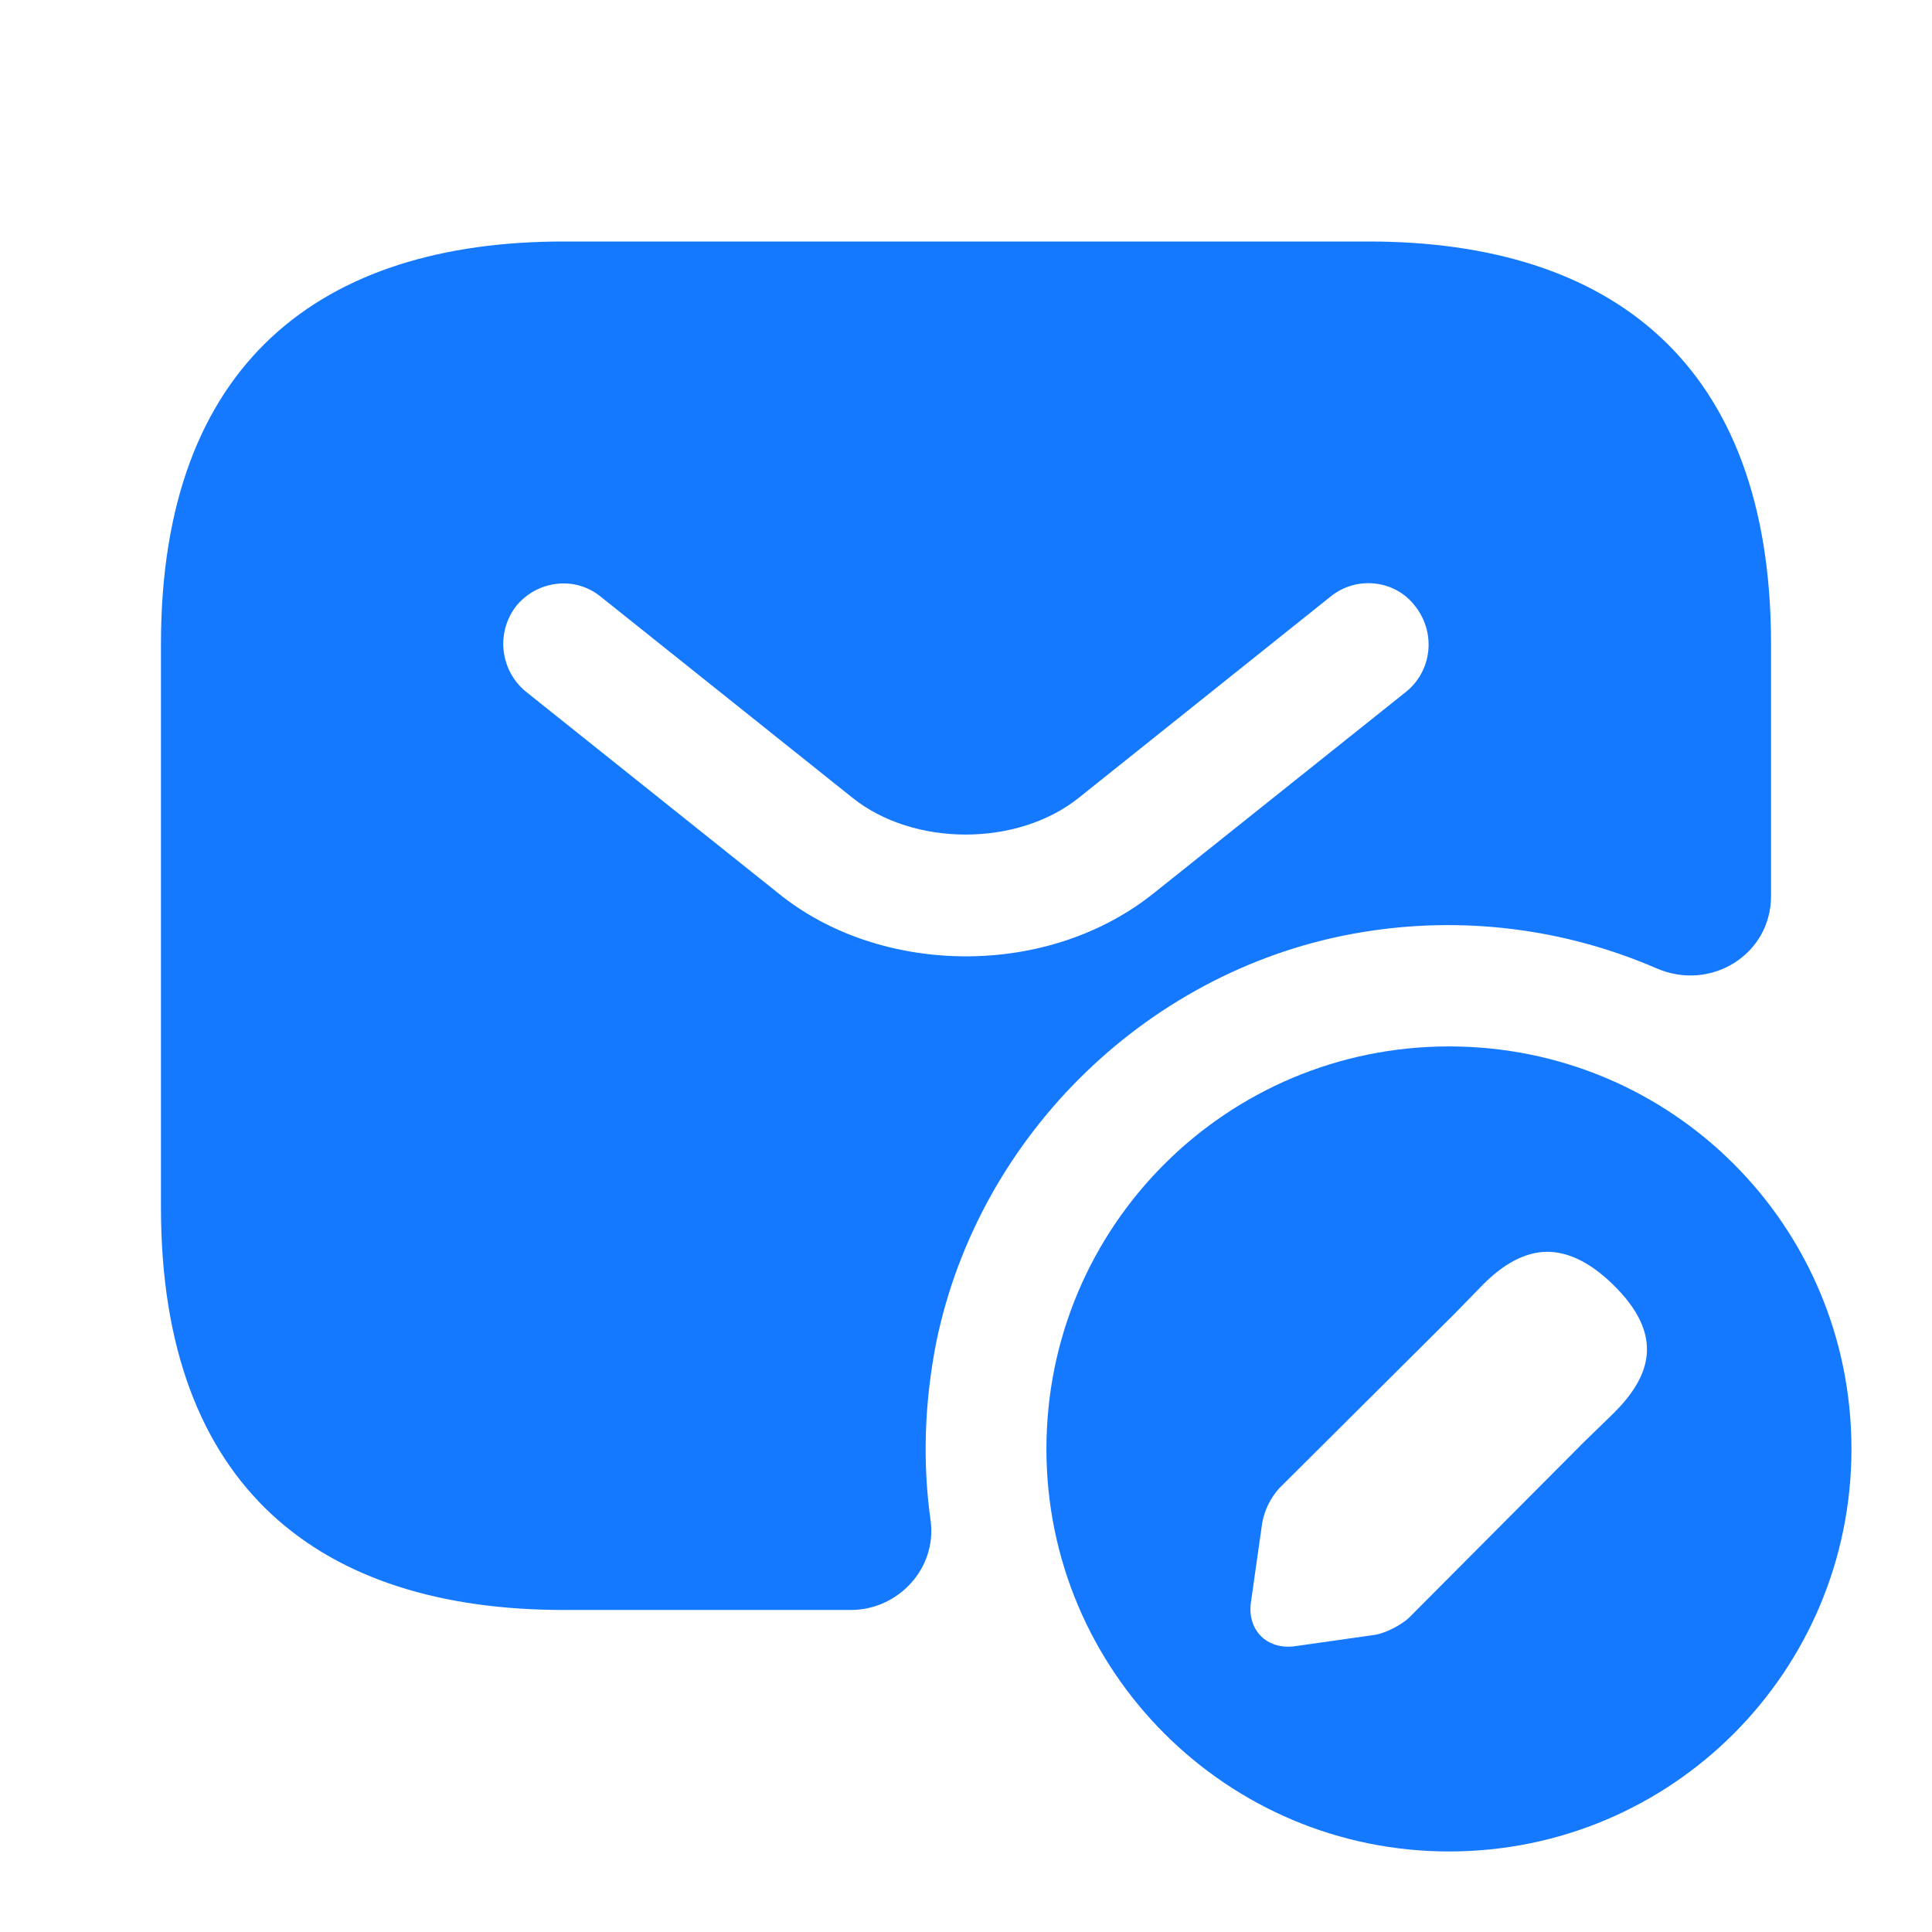
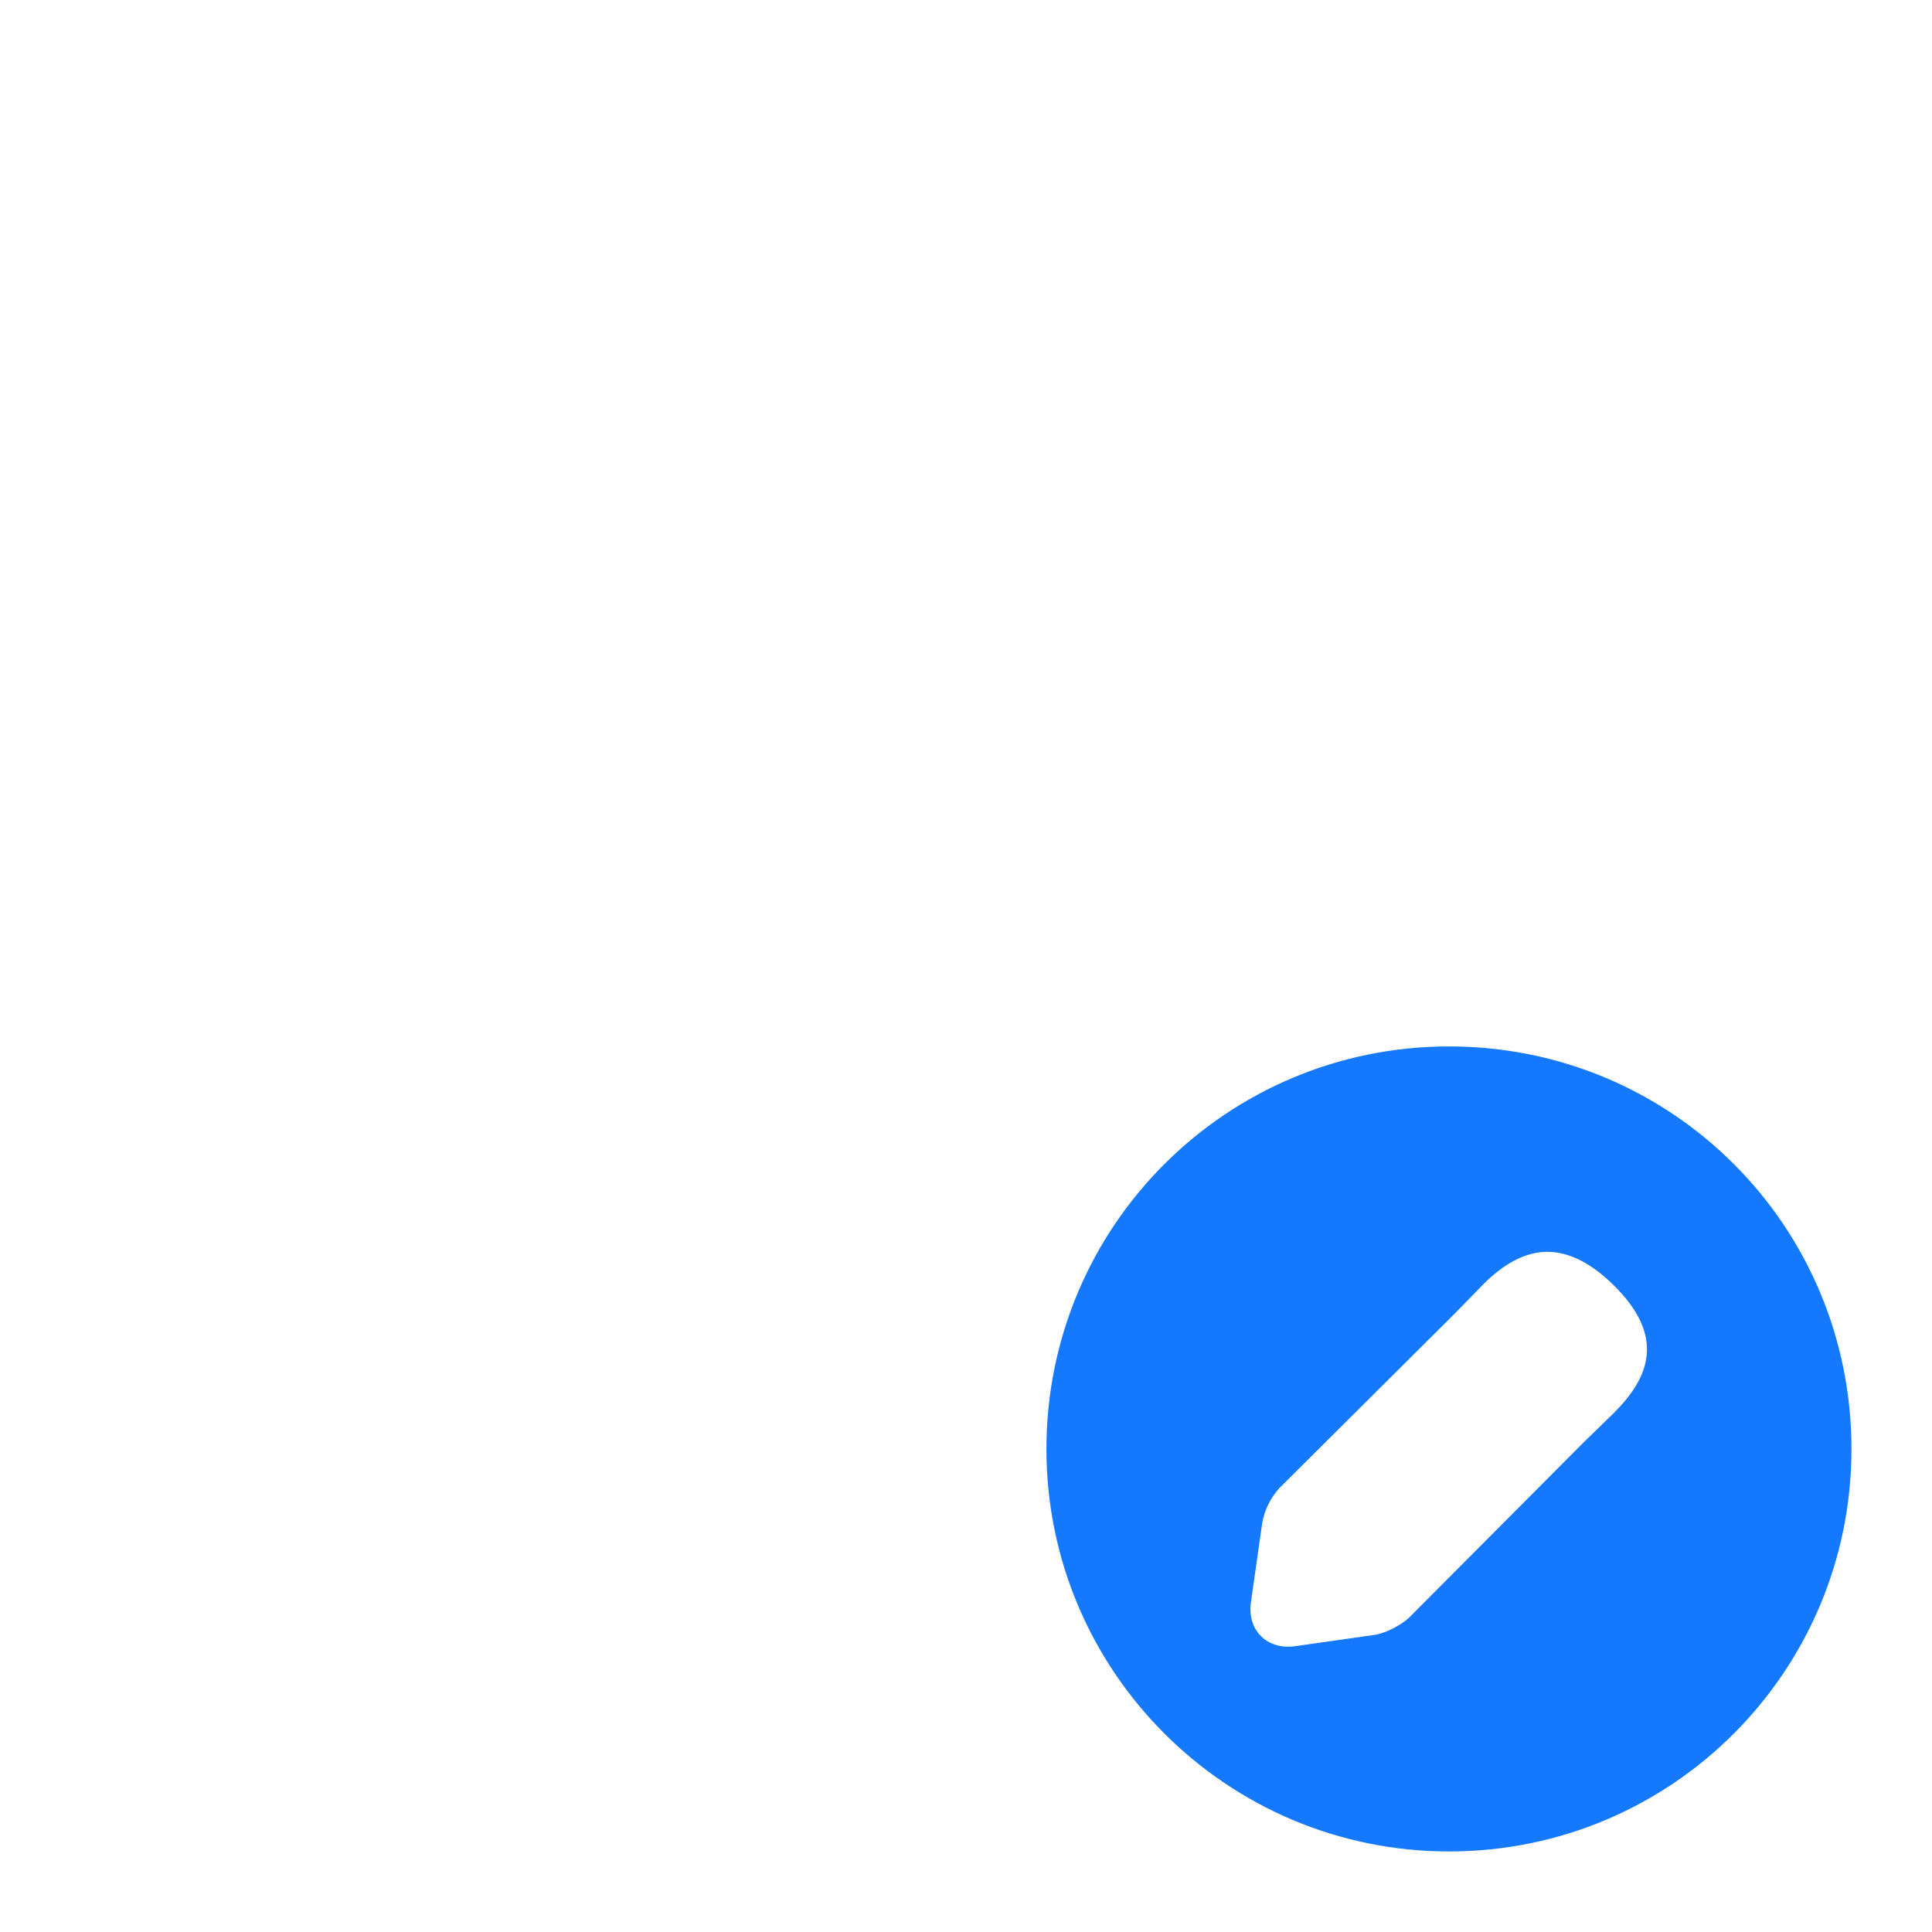
<svg xmlns="http://www.w3.org/2000/svg" width="16" height="16" viewBox="0 0 16 16" fill="none">
-   <path d="M11.334 2H4.667C2.667 2 1.333 3 1.333 5.333V10C1.333 12.333 2.667 13.333 4.667 13.333H7.047C7.44 13.333 7.76 12.987 7.707 12.593C7.64 12.12 7.654 11.627 7.753 11.12C8.107 9.387 9.534 8.007 11.28 7.72C12.105 7.583 12.953 7.687 13.72 8.02C14.167 8.213 14.667 7.907 14.667 7.42V5.333C14.667 3 13.334 2 11.334 2ZM11.647 5.727L9.56 7.393C9.12 7.747 8.56 7.92 8 7.92C7.44 7.92 6.873 7.747 6.44 7.393L4.354 5.727C4.251 5.642 4.186 5.521 4.171 5.389C4.156 5.258 4.193 5.125 4.274 5.02C4.447 4.807 4.76 4.767 4.973 4.94L7.06 6.607C7.567 7.013 8.427 7.013 8.934 6.607L11.02 4.94C11.233 4.767 11.553 4.8 11.72 5.02C11.893 5.24 11.86 5.553 11.647 5.727Z" fill="#1479ff" />
  <path d="M12 8.666C10.16 8.666 8.666 10.153 8.666 12C8.666 13.84 10.16 15.333 12 15.333C13.847 15.333 15.333 13.84 15.333 12C15.333 10.153 13.847 8.666 12 8.666ZM13.367 11.7L13.12 11.94L11.666 13.4C11.6 13.46 11.473 13.527 11.38 13.54L10.726 13.633C10.493 13.666 10.326 13.5 10.36 13.267L10.453 12.613C10.472 12.506 10.521 12.407 10.593 12.326L12.046 10.88L12.287 10.633C12.447 10.473 12.627 10.367 12.813 10.367C12.973 10.367 13.153 10.44 13.353 10.633C13.8 11.066 13.66 11.406 13.367 11.7Z" fill="#1479ff" />
</svg>